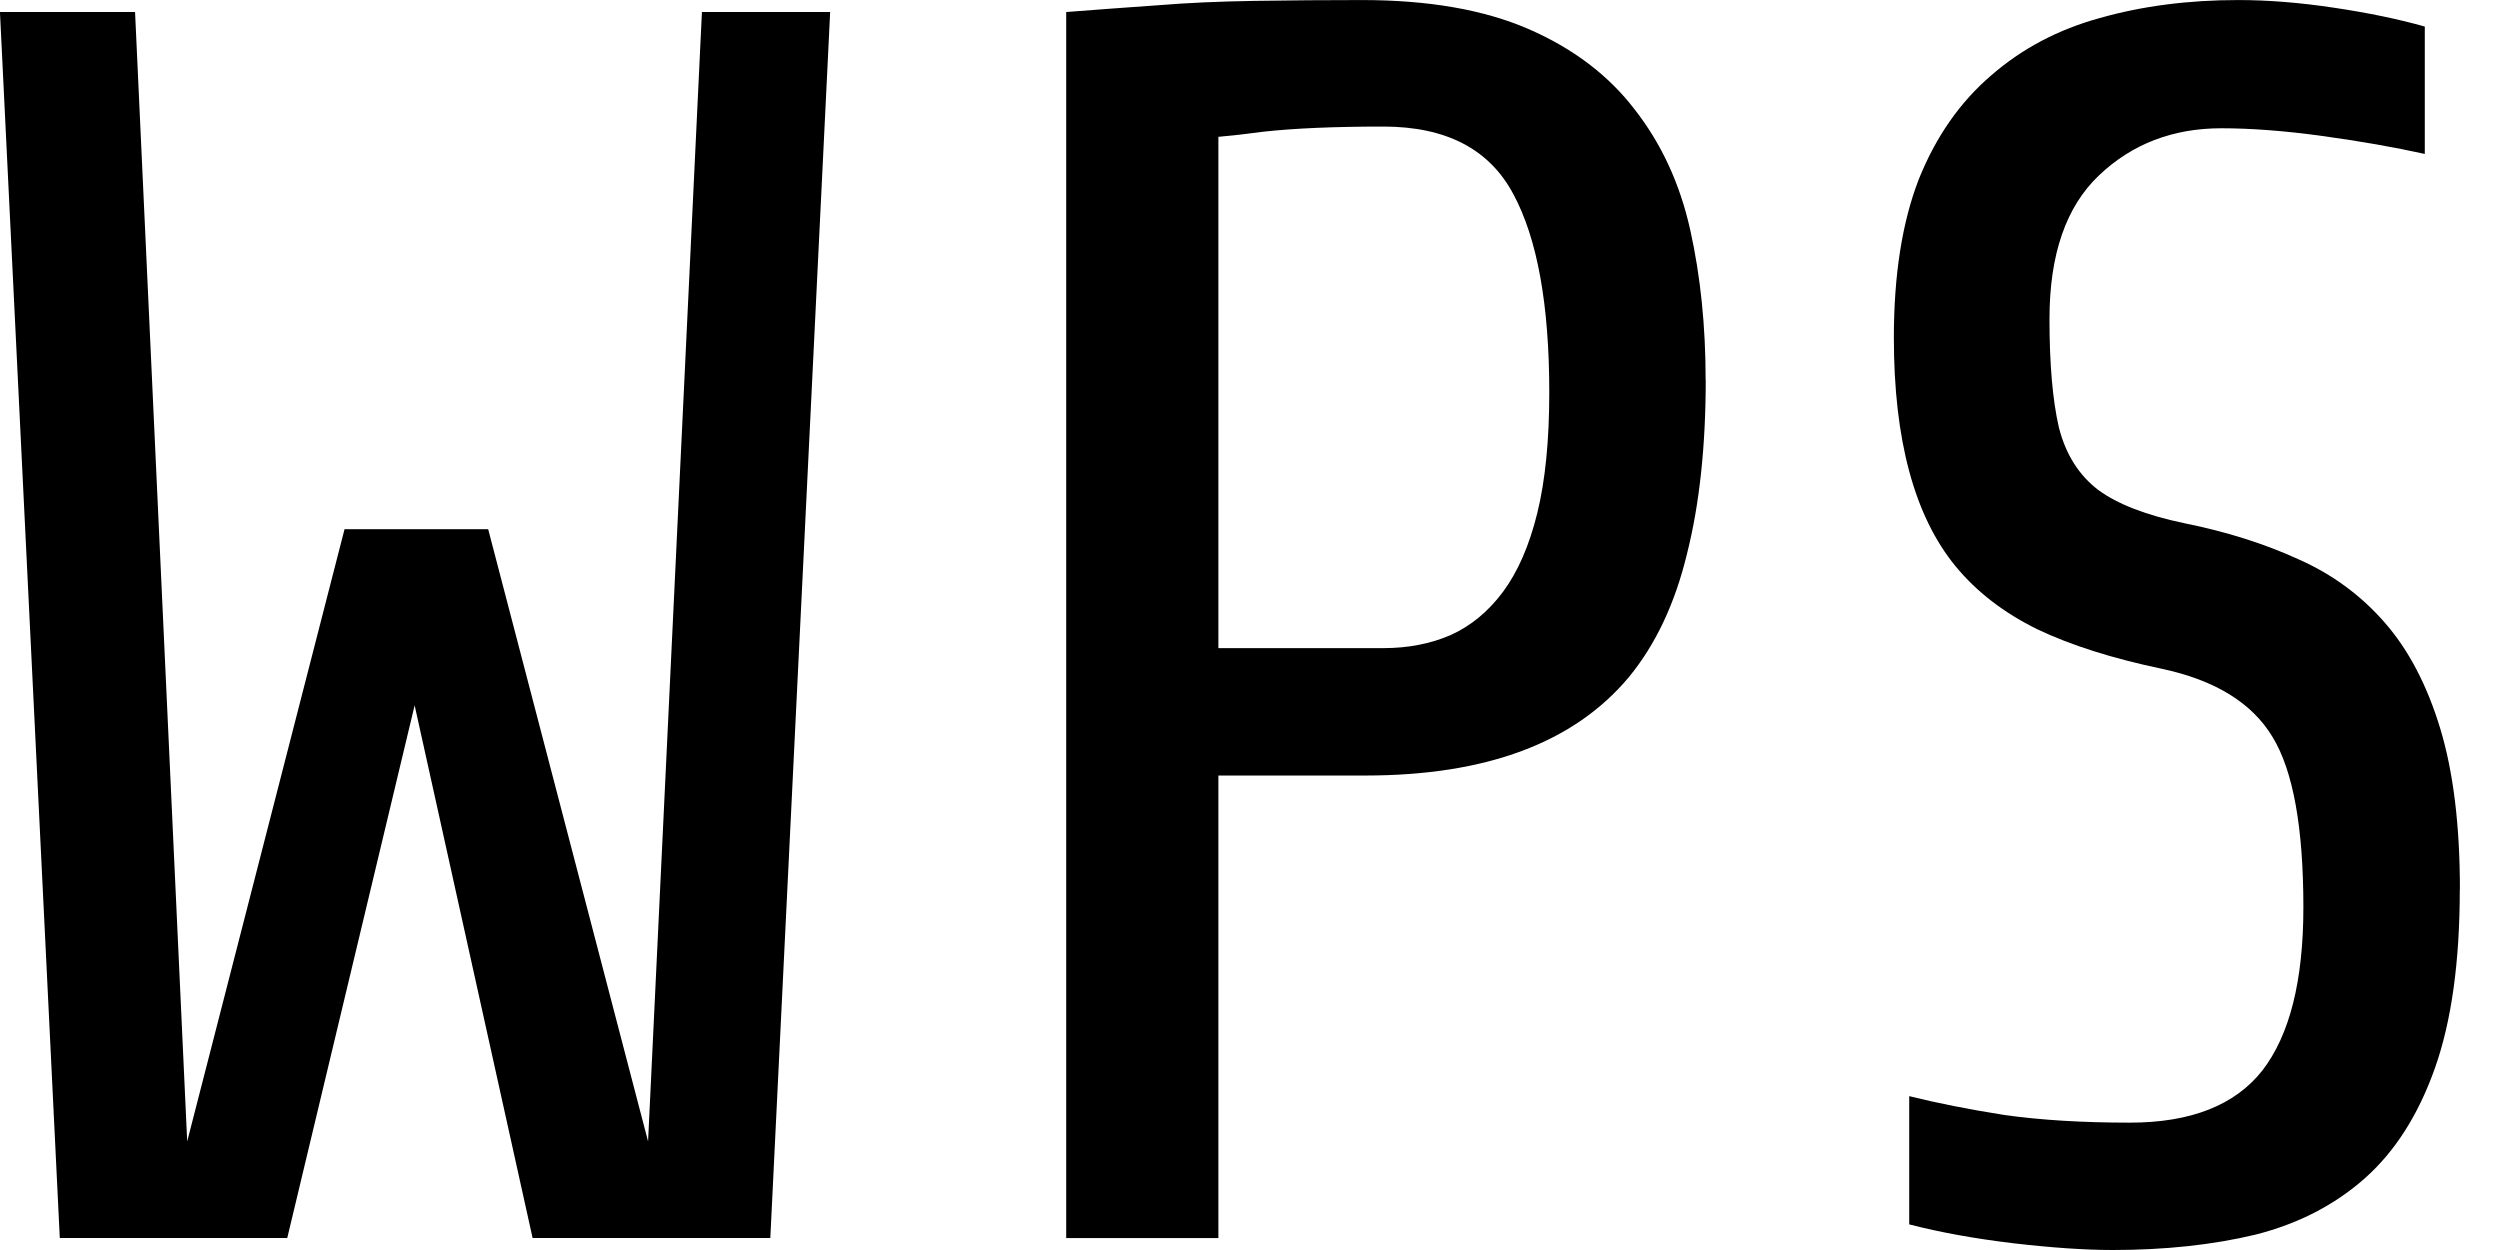
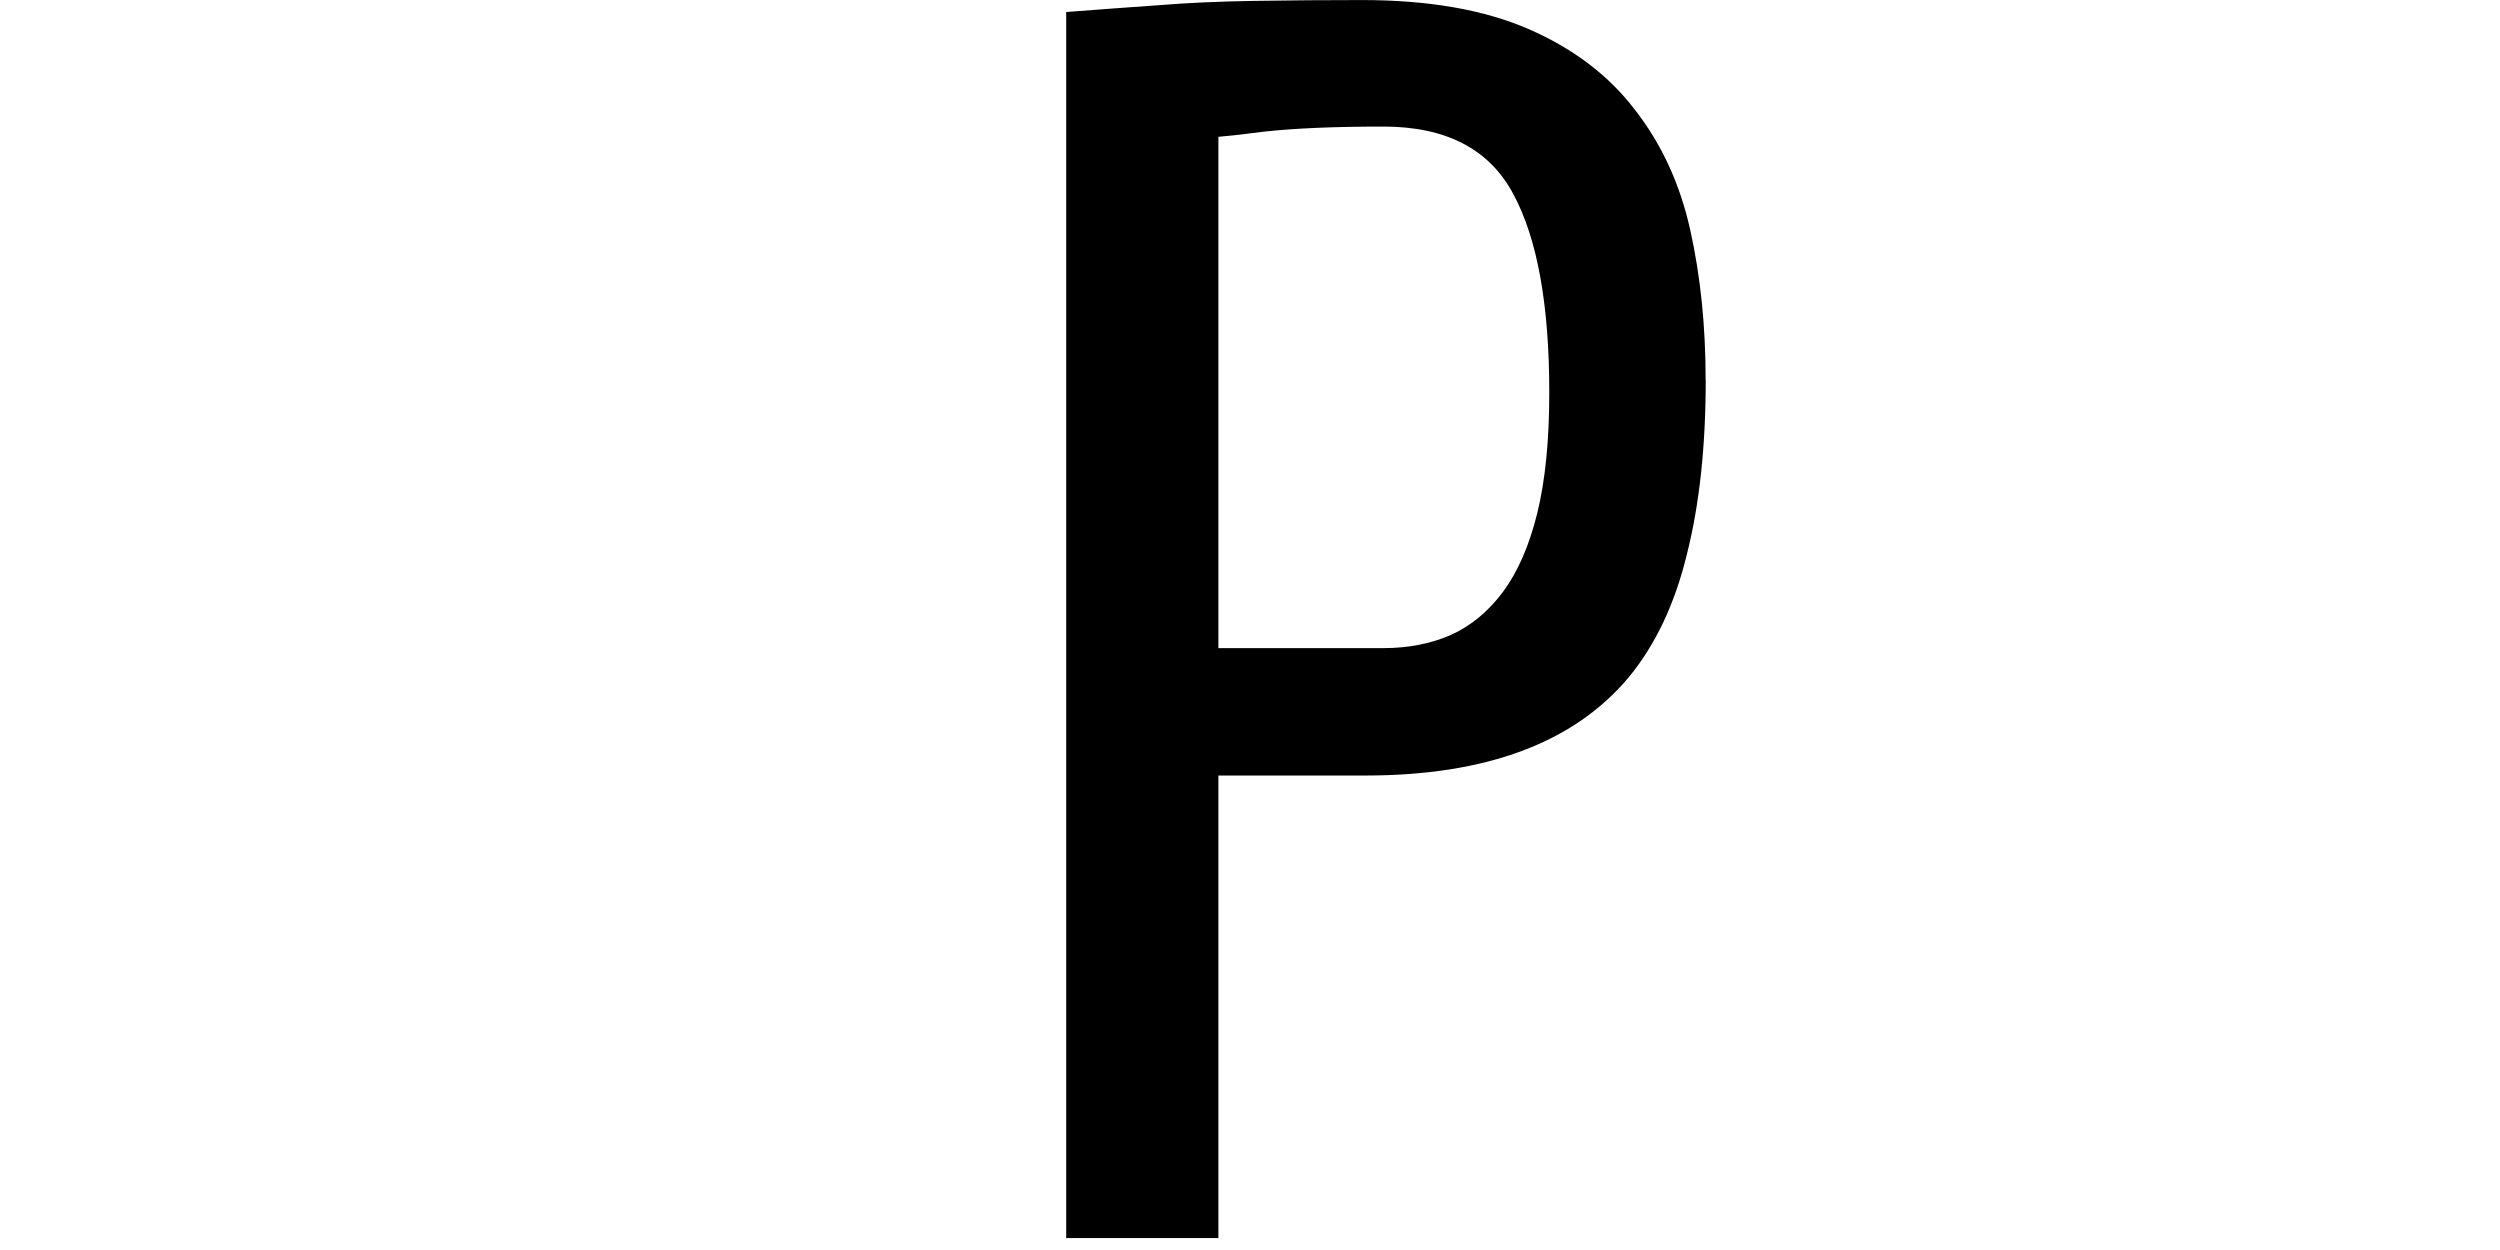
<svg xmlns="http://www.w3.org/2000/svg" fill="none" height="24" viewBox="0 0 48 24" width="48">
  <g fill="#000">
-     <path d="m13.477.23h2.462l-1.149 23.54h-4.564l-2.265-10.227-2.446 10.227h-4.367l-1.149-23.54h2.594l1.001 21.685 3.021-11.754h2.758l3.07 11.754z" />
    <path d="m32.75 7.289c0 1.28-.12 2.397-.361 3.349-.23.952-.602 1.74-1.116 2.364-1.051 1.258-2.736 1.888-5.056 1.888h-2.824v8.881h-2.922v-23.54c.284-.022.575-.044.87-.066.295-.022.602-.044.919-.066.536-.044 1.144-.071 1.822-.082.689-.011 1.379-.016 2.068-.016 1.28 0 2.347.186 3.201.558.854.372 1.532.886 2.035 1.543.514.657.87 1.428 1.067 2.315.197.886.295 1.844.295 2.873zm-3.004.246c0-1.685-.23-2.955-.69-3.808-.46-.865-1.291-1.297-2.495-1.297-.941 0-1.707.033-2.298.098-.328.044-.618.077-.87.099v9.817h3.168c.471 0 .897-.082 1.28-.246.394-.175.733-.454 1.018-.837.284-.383.503-.886.657-1.51.153-.624.23-1.395.23-2.315z" />
-     <path d="m47.228 17.073c0 1.39-.159 2.534-.476 3.431s-.766 1.603-1.346 2.118c-.58.514-1.28.875-2.101 1.083-.821.197-1.735.295-2.741.295-.536 0-1.177-.044-1.921-.131-.733-.088-1.395-.208-1.986-.361v-2.462c.525.131 1.133.252 1.822.361.7.099 1.505.148 2.413.148 1.171 0 2.019-.334 2.545-1.001.525-.679.788-1.724.788-3.135 0-1.532-.197-2.621-.591-3.267-.394-.657-1.105-1.094-2.134-1.313-.941-.197-1.735-.449-2.38-.755-.646-.317-1.171-.722-1.576-1.215-.788-.963-1.182-2.424-1.182-4.383 0-1.204.159-2.216.476-3.037.328-.821.793-1.488 1.395-2.003.591-.514 1.286-.881 2.085-1.1.81-.23 1.696-.345 2.659-.345.569 0 1.182.049 1.839.148.657.098 1.237.219 1.74.361v2.446c-.591-.131-1.248-.246-1.97-.345-.711-.098-1.357-.148-1.937-.148-.93 0-1.713.301-2.347.903-.635.602-.952 1.521-.952 2.758 0 .865.06 1.56.181 2.085.131.514.383.914.755 1.198.372.274.925.487 1.658.64.81.164 1.538.394 2.183.69.646.284 1.198.689 1.658 1.215.46.525.815 1.204 1.067 2.035.252.832.378 1.861.378 3.086z" />
  </g>
</svg>